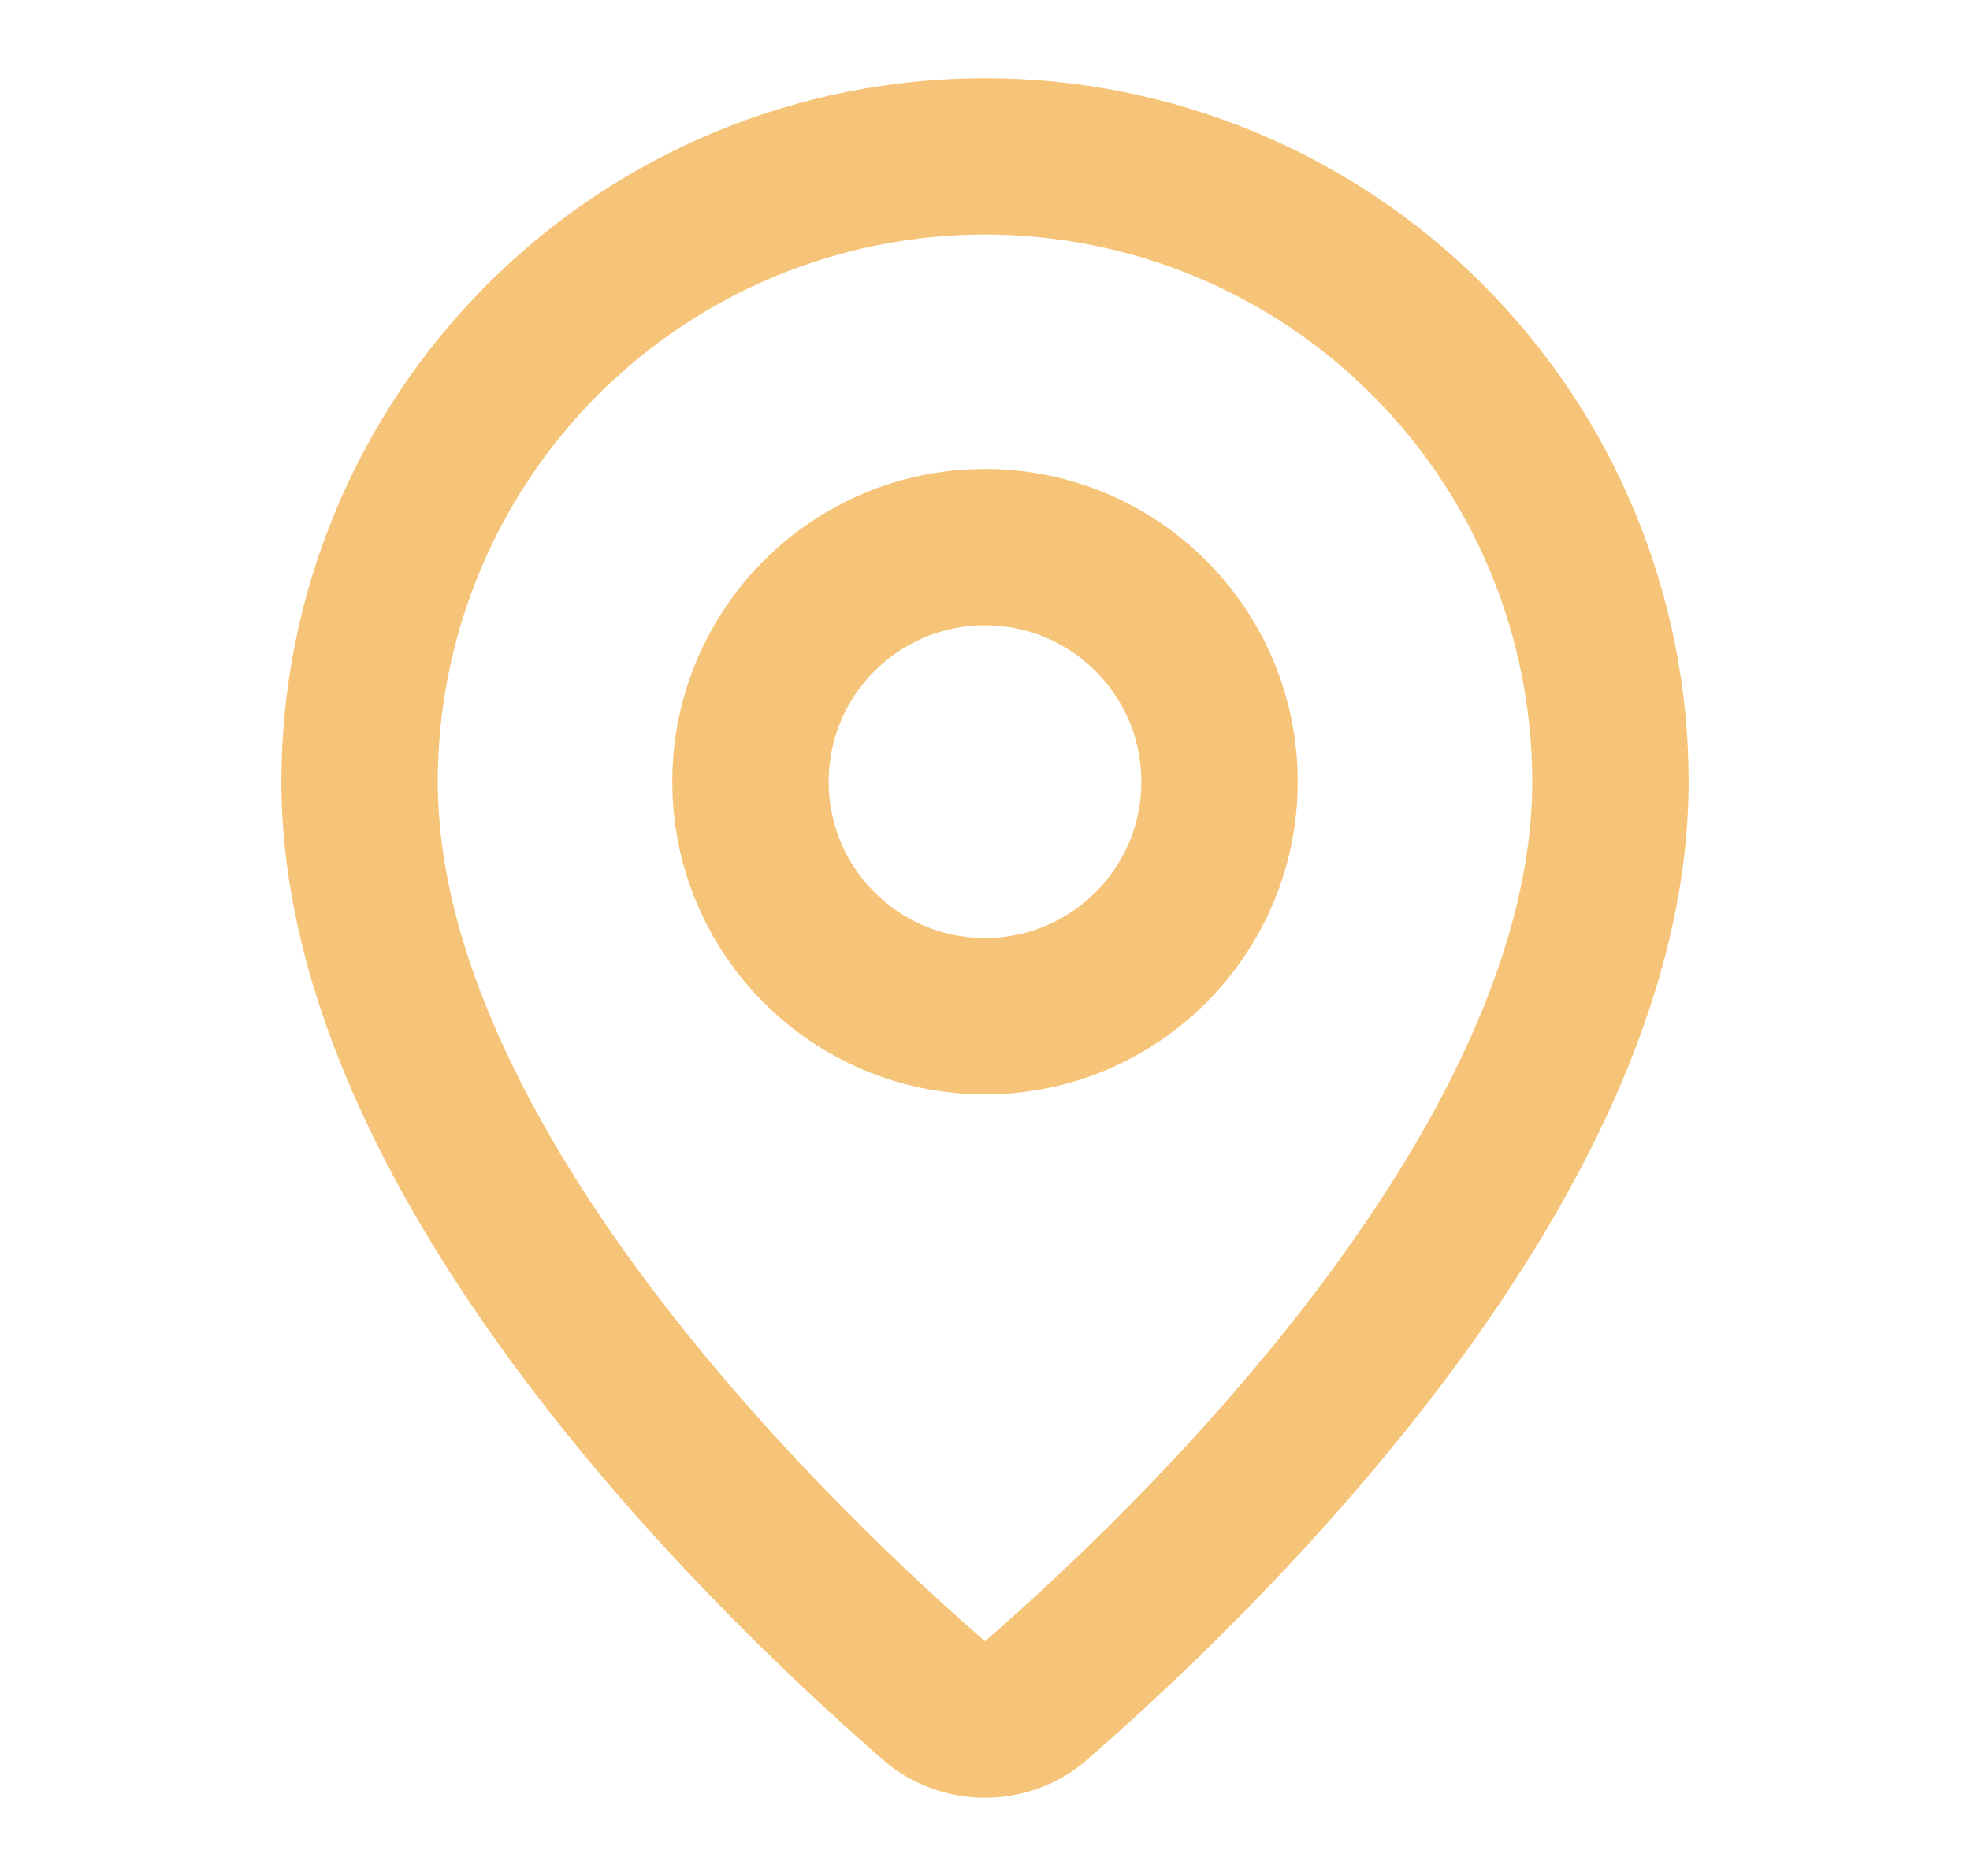
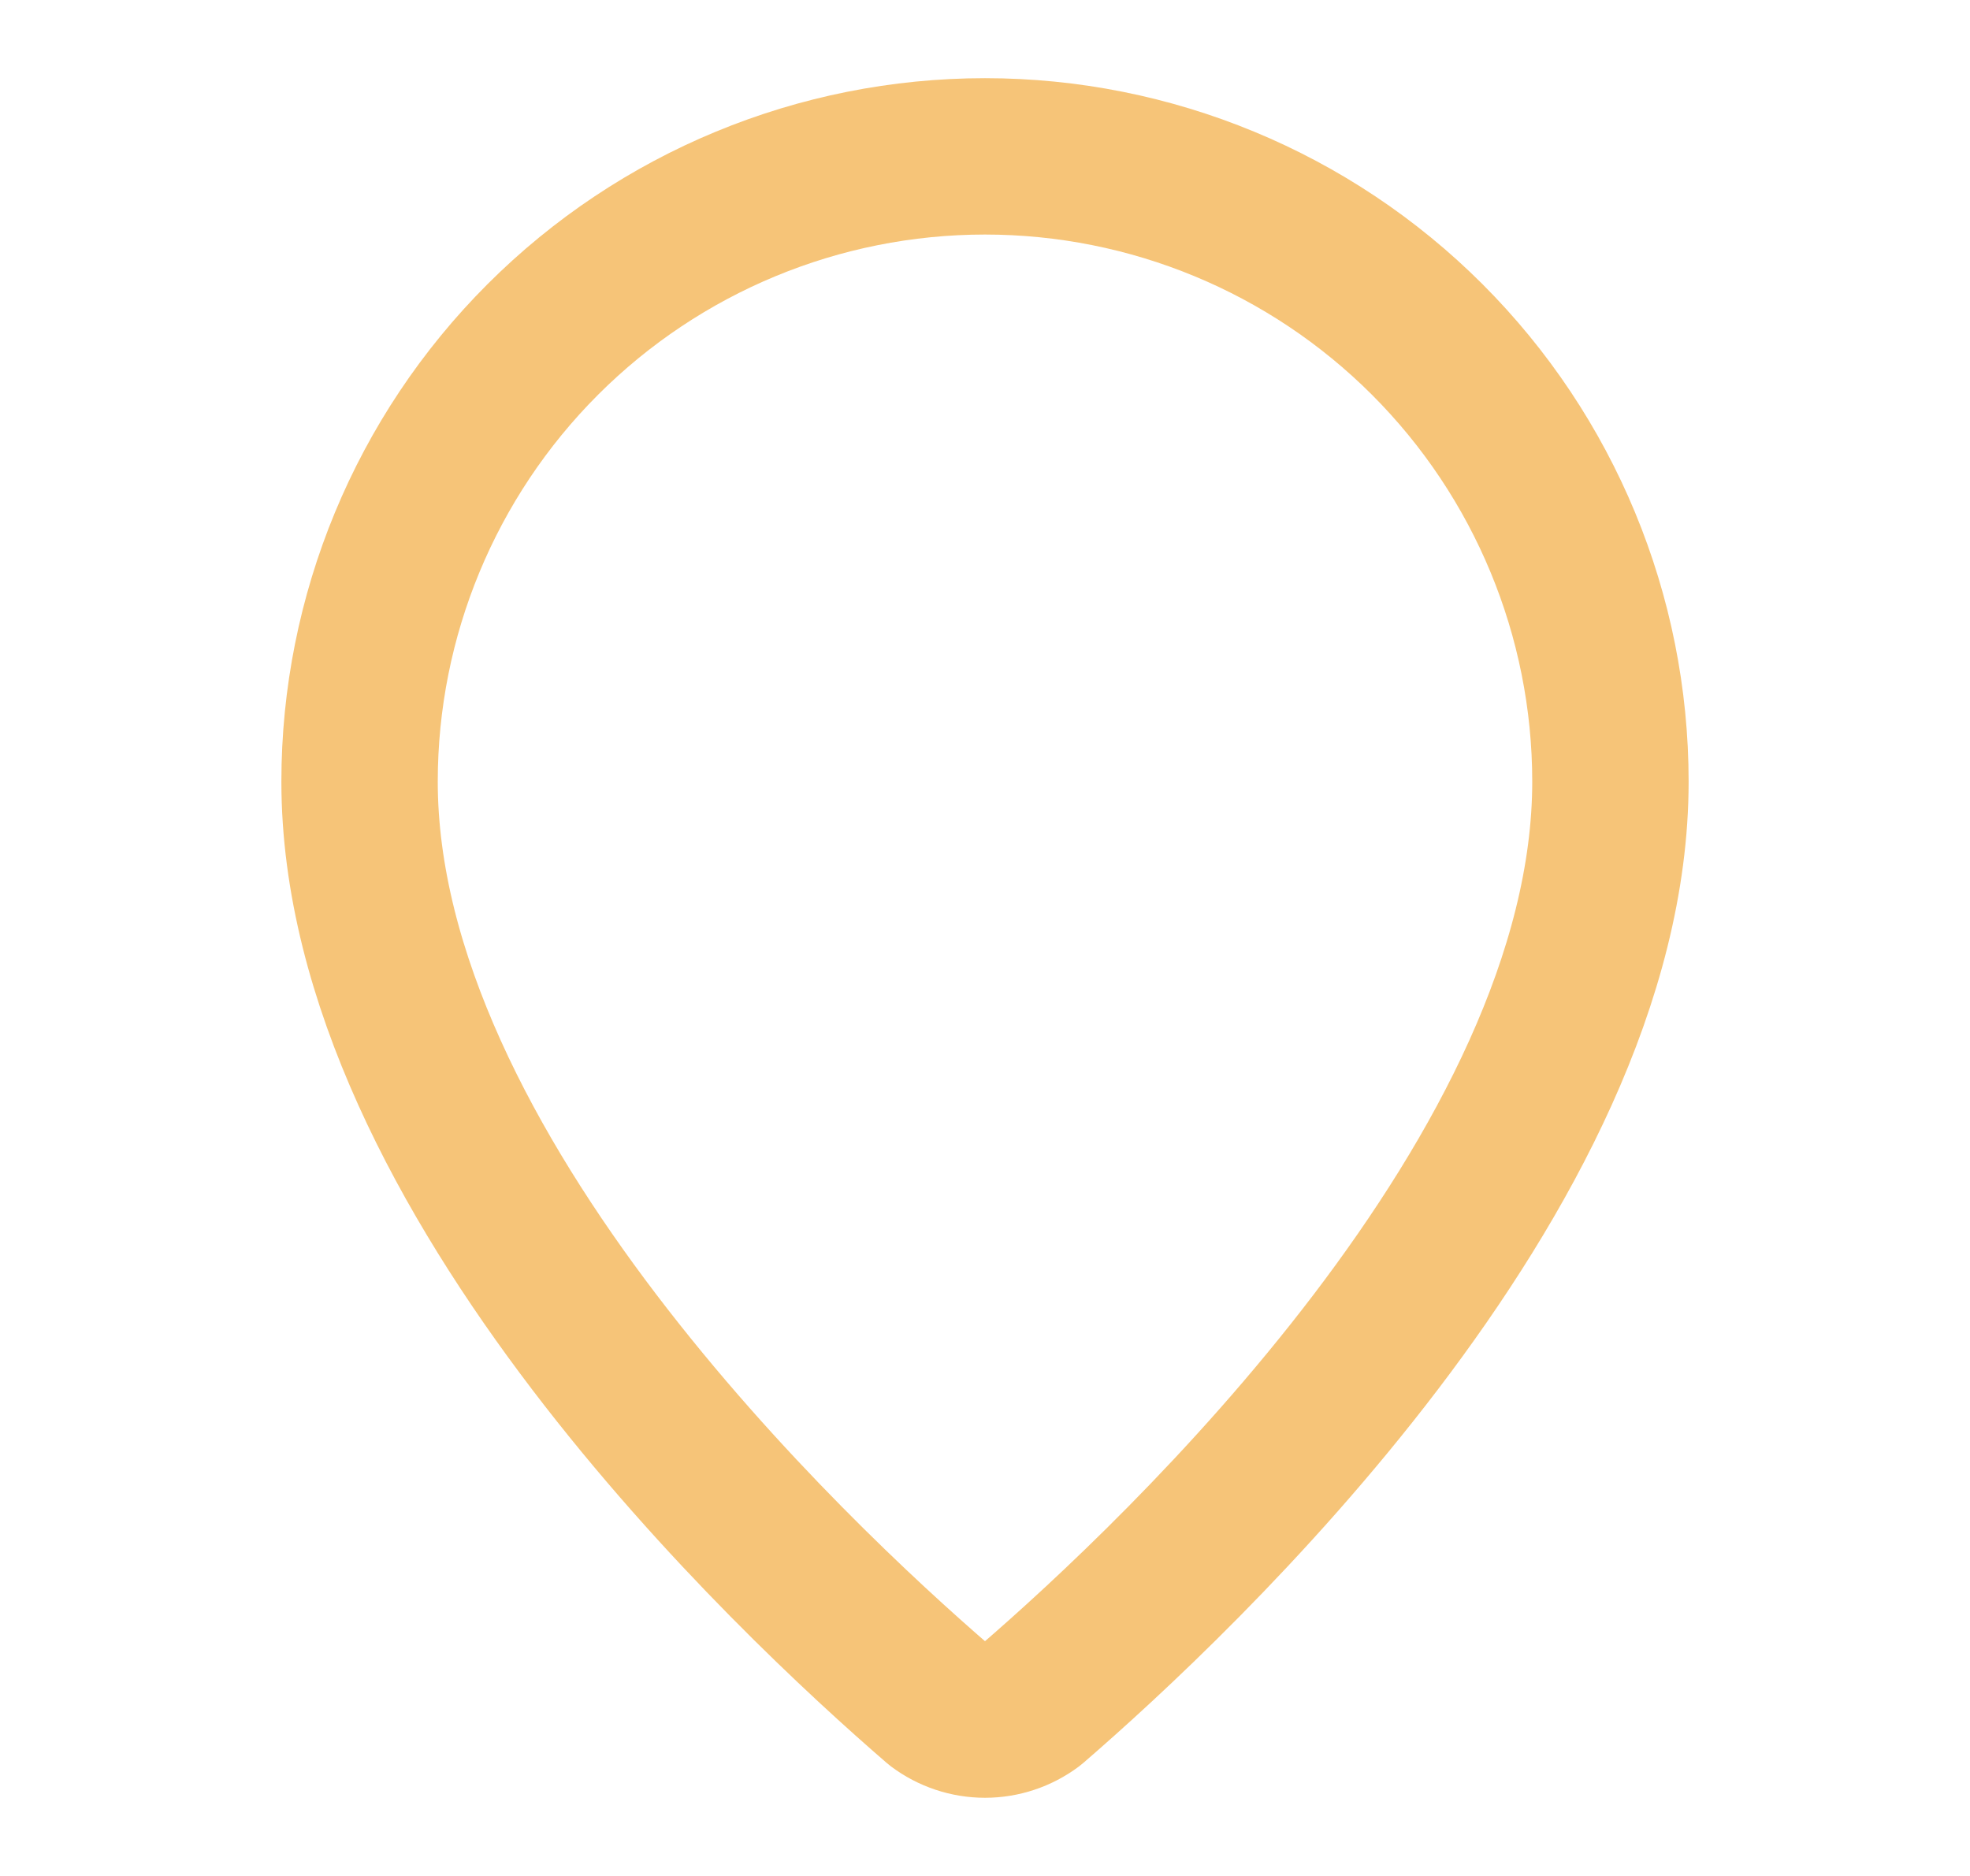
<svg xmlns="http://www.w3.org/2000/svg" width="21" height="20" viewBox="0 0 21 20" fill="none">
  <path d="M17.167 8.333C17.167 12.494 12.551 16.827 11.001 18.166C10.856 18.274 10.681 18.333 10.5 18.333C10.319 18.333 10.143 18.274 9.999 18.166C8.449 16.827 3.833 12.494 3.833 8.333C3.833 6.565 4.536 4.869 5.786 3.619C7.036 2.369 8.732 1.667 10.5 1.667C12.268 1.667 13.964 2.369 15.214 3.619C16.464 4.869 17.167 6.565 17.167 8.333Z" stroke="#F6C478" stroke-width="1.667" stroke-linecap="round" stroke-linejoin="round" />
-   <path d="M10.5 10.834C11.881 10.834 13 9.714 13 8.334C13 6.953 11.881 5.833 10.5 5.833C9.119 5.833 8 6.953 8 8.334C8 9.714 9.119 10.834 10.5 10.834Z" stroke="#F6C478" stroke-width="1.667" stroke-linecap="round" stroke-linejoin="round" />
</svg>